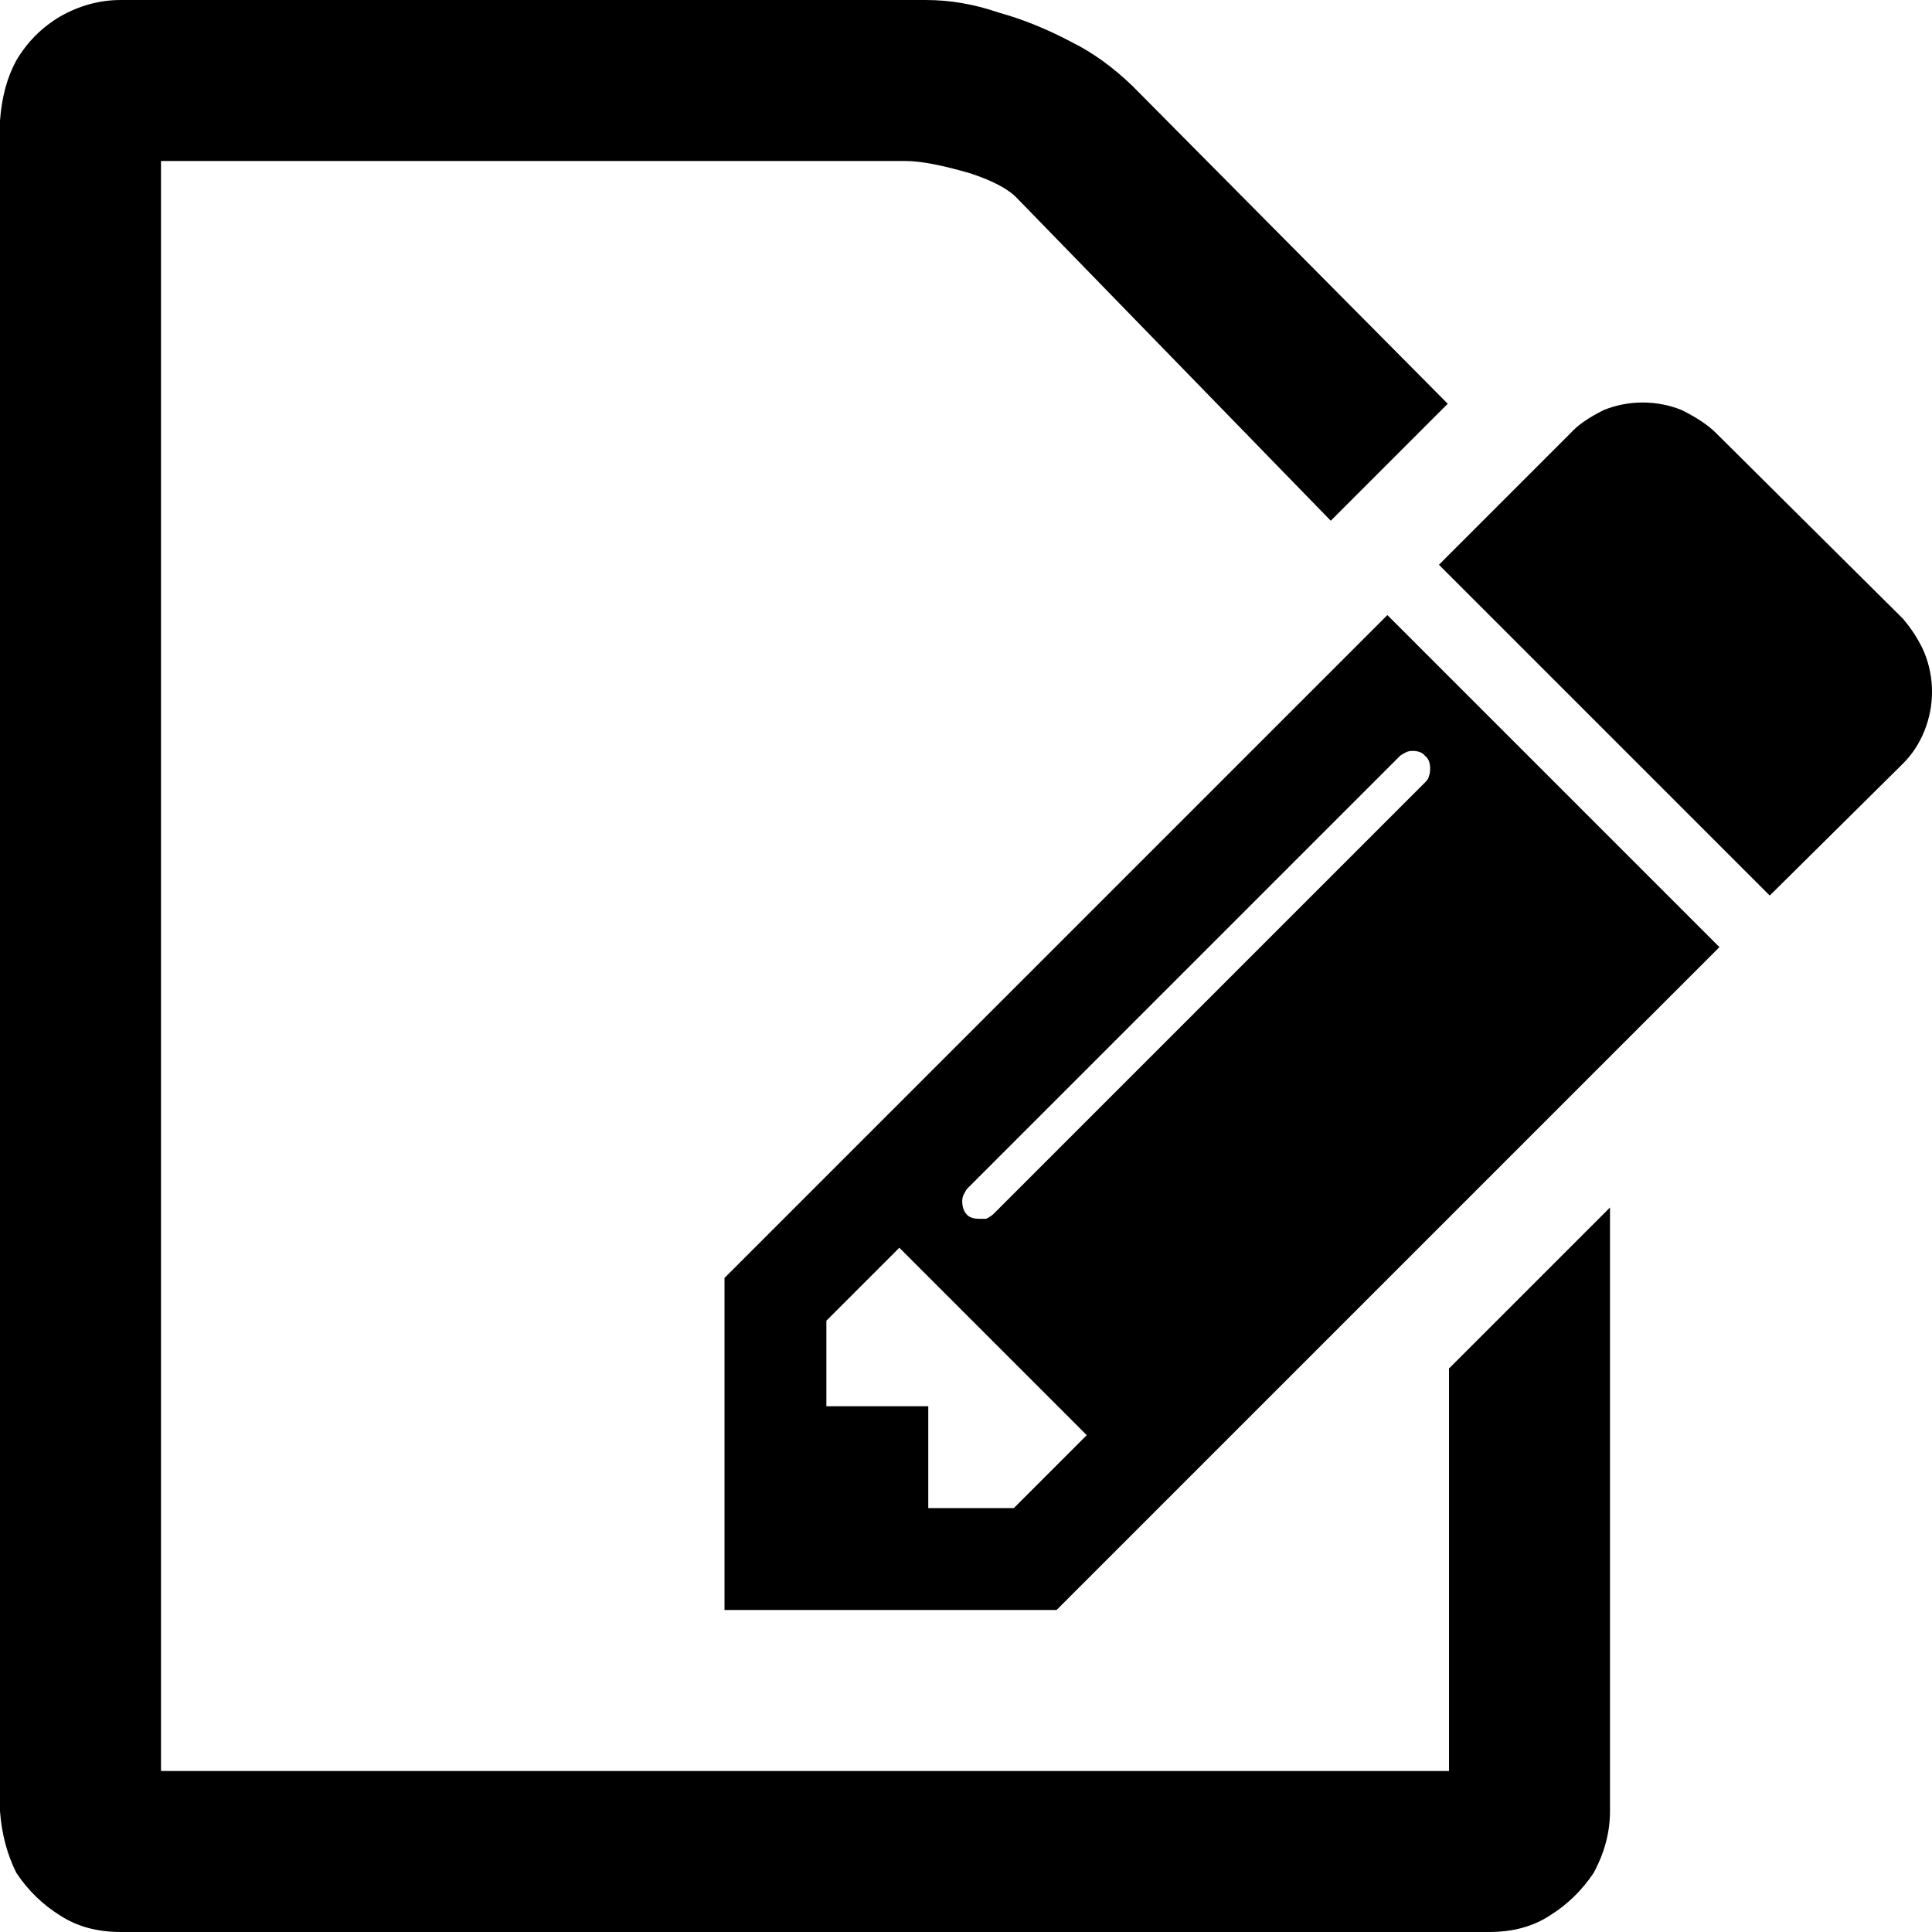
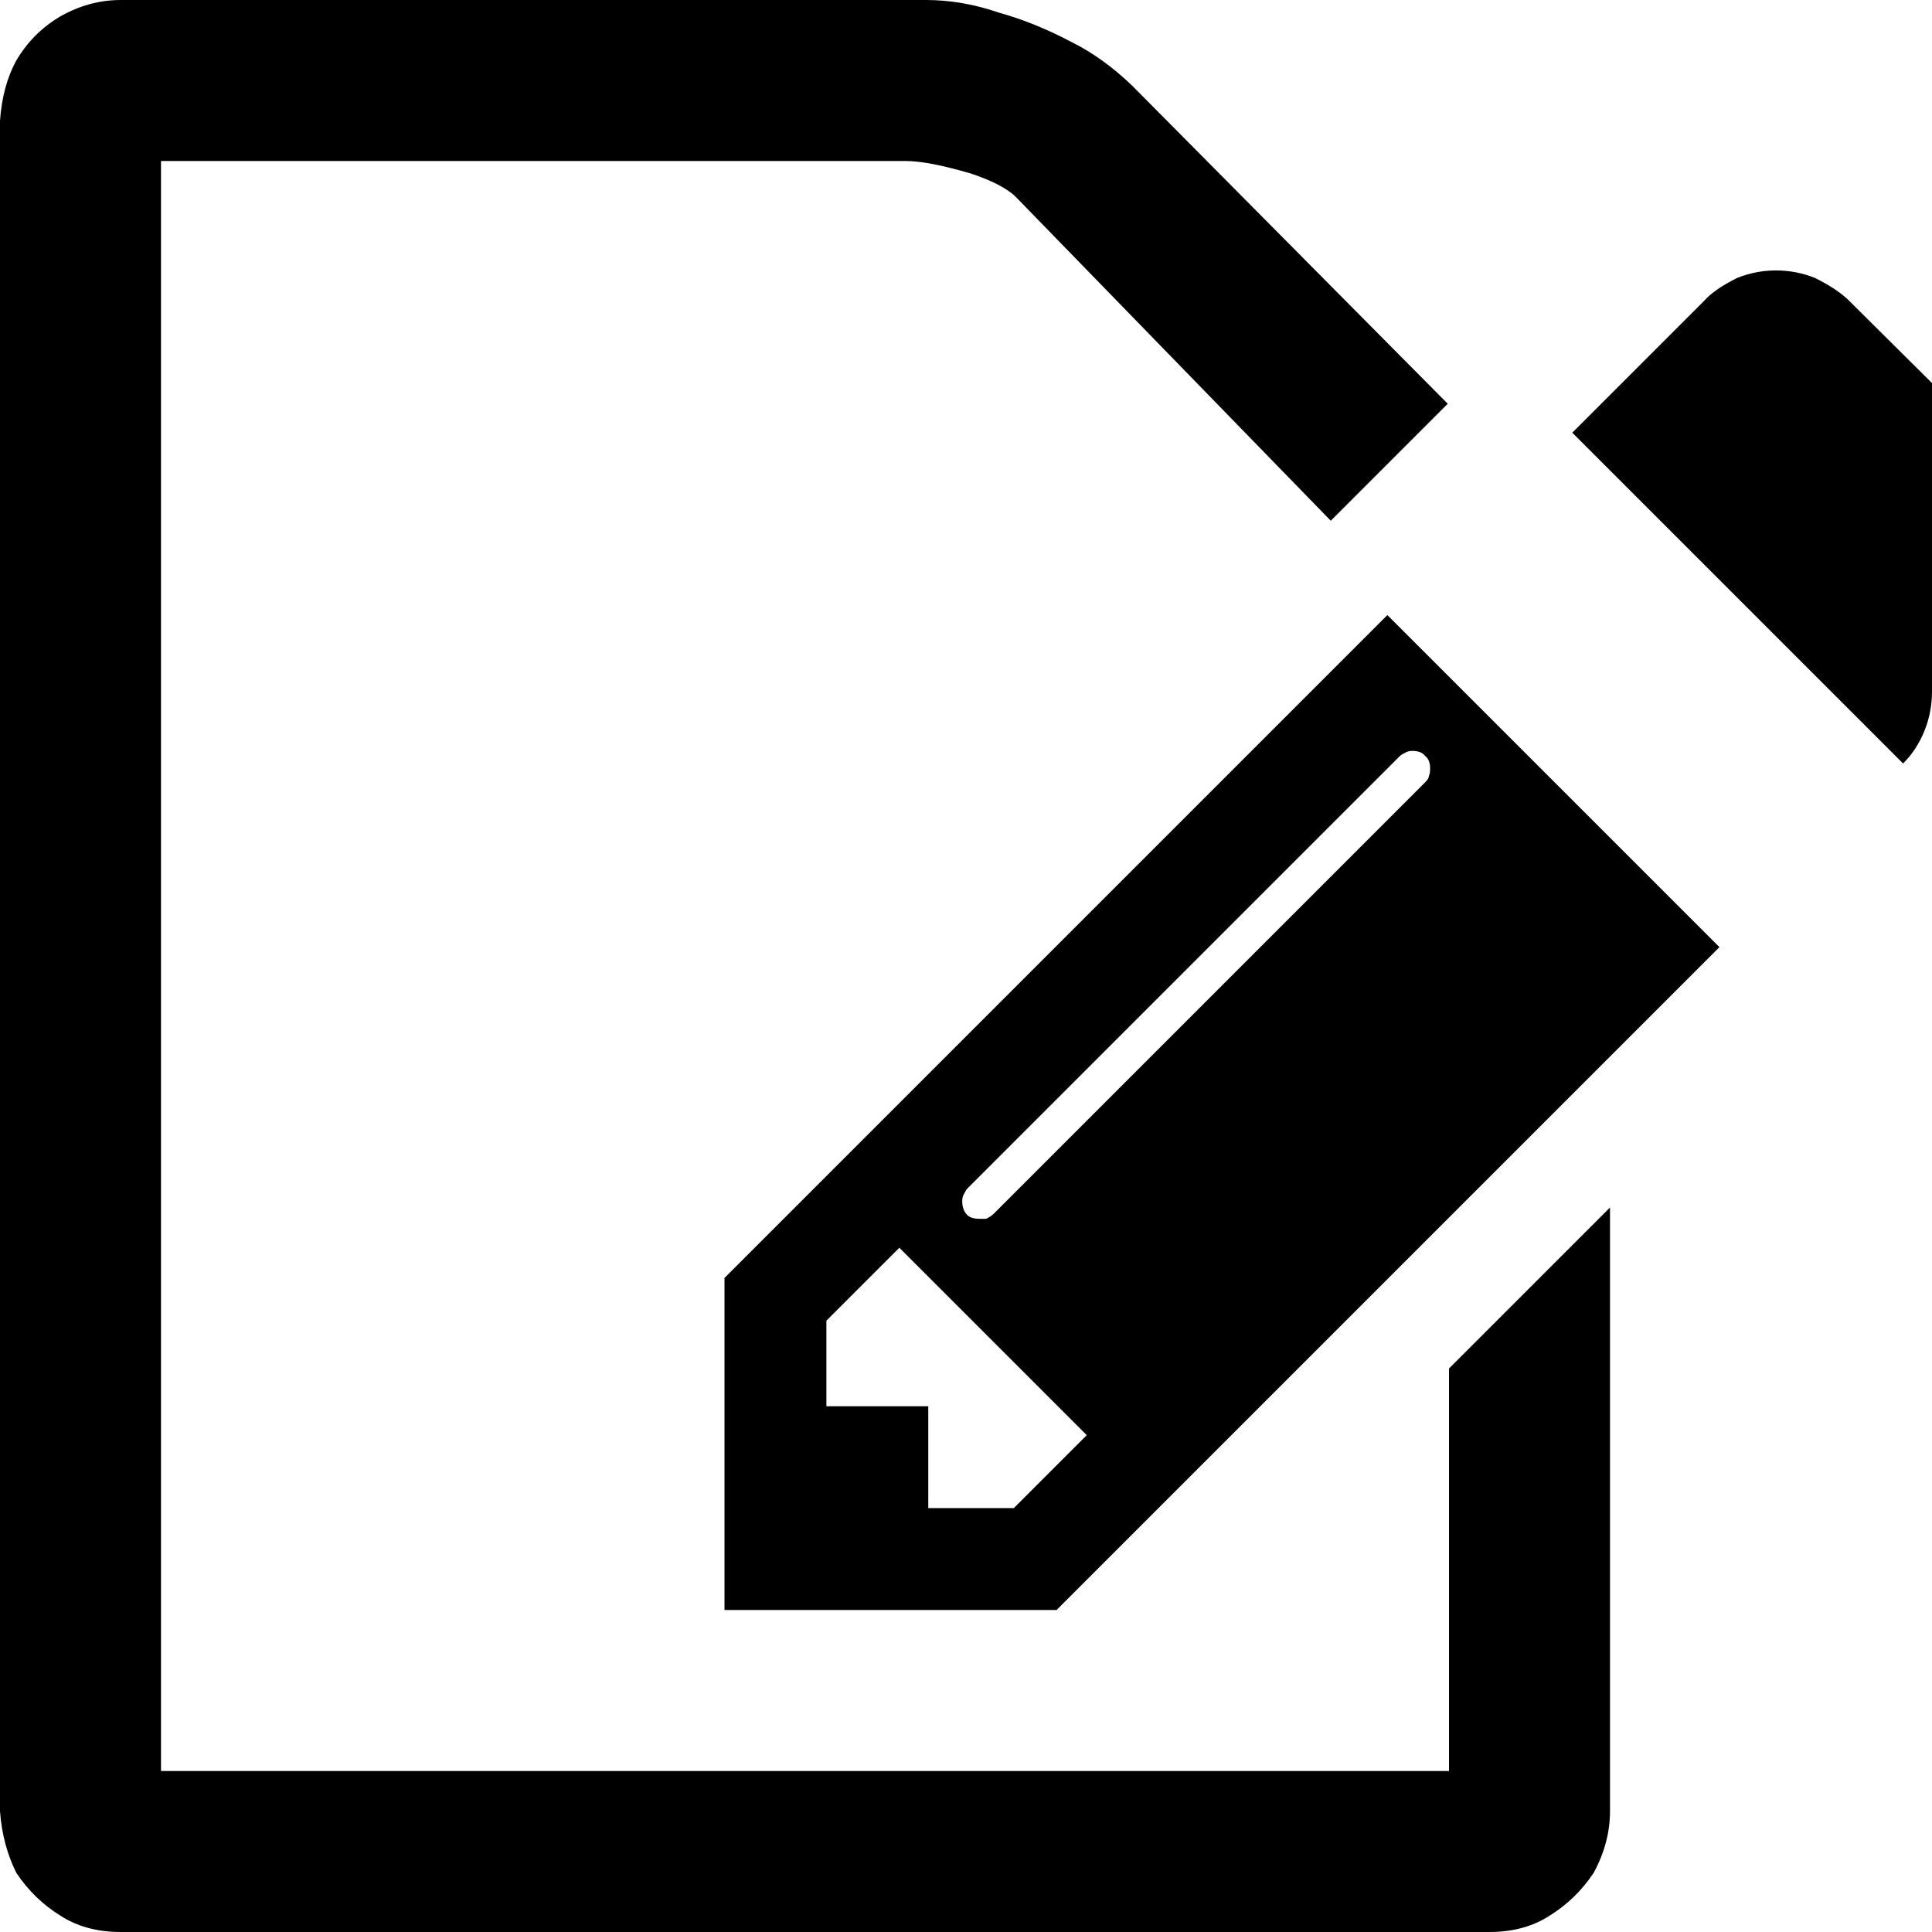
<svg xmlns="http://www.w3.org/2000/svg" width="1em" height="1em" viewBox="0 0 1536 1536">
-   <path fill="currentColor" d="m806 1199l58-58l-149-149l-58 58v68h81v81zm331-588q0-7-4-10q-3-4-10-4q-3 0-5 1q-4 2-5 3L769 945q-1 1-3 5q-1 2-1 5q0 7 4 11q3 3 10 3h5q4-2 6-4l343-343q3-3 3-5q1-2 1-6m-34-122l264 264l-527 527H576v-264zm433 61q0 16-6 31t-17 26l-106 105l-263-263l105-105q8-9 26-18q15-6 31-6t31 6q18 9 27 18l149 148q11 13 17 27q6 15 6 31M128 1408h1024v-320l128-128v480q0 25-13 49q-14 21-35 34q-20 13-48 13H96q-28 0-48-13q-21-13-35-34q-11-22-13-49V96q2-28 13-48q13-22 35-35Q71 0 96 0h640q29 0 58 10q29 8 59 24q24 12 47 34l251 253l-93 93l-249-256q-10-11-37-20q-34-10-52-10H128z" />
+   <path fill="currentColor" d="m806 1199l58-58l-149-149l-58 58v68h81v81zm331-588q0-7-4-10q-3-4-10-4q-3 0-5 1q-4 2-5 3L769 945q-1 1-3 5q-1 2-1 5q0 7 4 11q3 3 10 3h5q4-2 6-4l343-343q3-3 3-5q1-2 1-6m-34-122l264 264l-527 527H576v-264zm433 61q0 16-6 31t-17 26l-263-263l105-105q8-9 26-18q15-6 31-6t31 6q18 9 27 18l149 148q11 13 17 27q6 15 6 31M128 1408h1024v-320l128-128v480q0 25-13 49q-14 21-35 34q-20 13-48 13H96q-28 0-48-13q-21-13-35-34q-11-22-13-49V96q2-28 13-48q13-22 35-35Q71 0 96 0h640q29 0 58 10q29 8 59 24q24 12 47 34l251 253l-93 93l-249-256q-10-11-37-20q-34-10-52-10H128z" />
</svg>